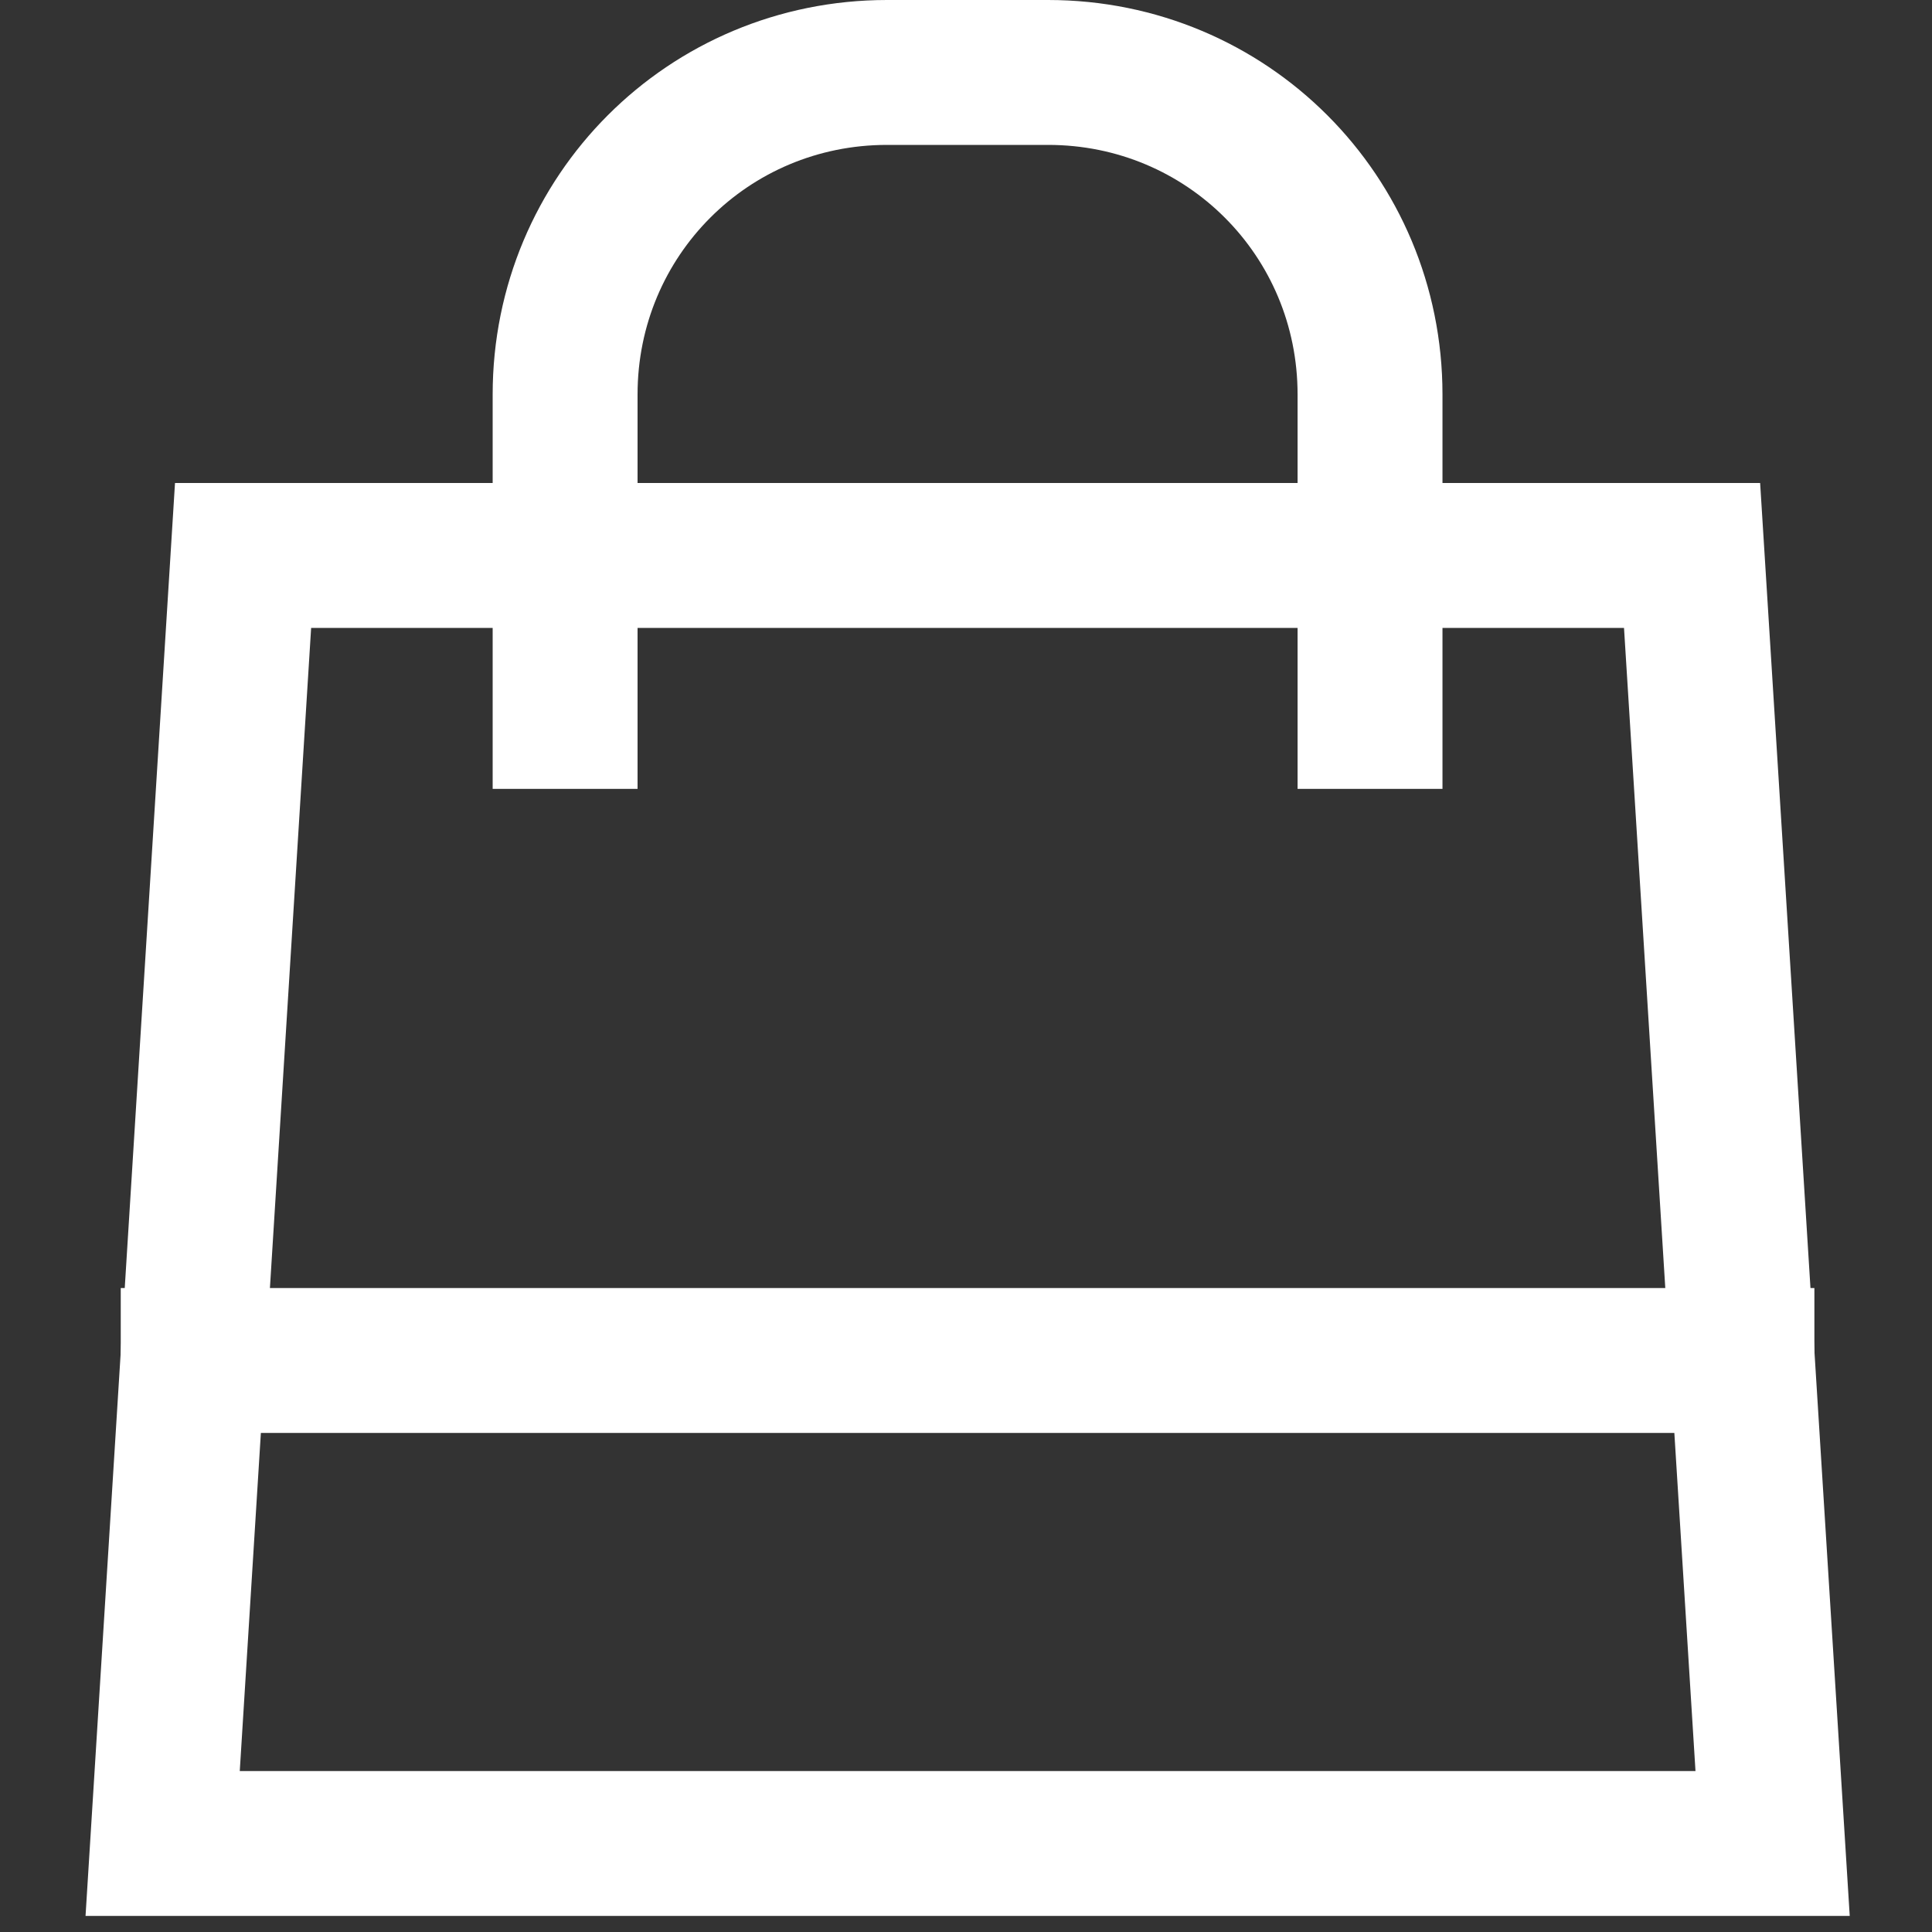
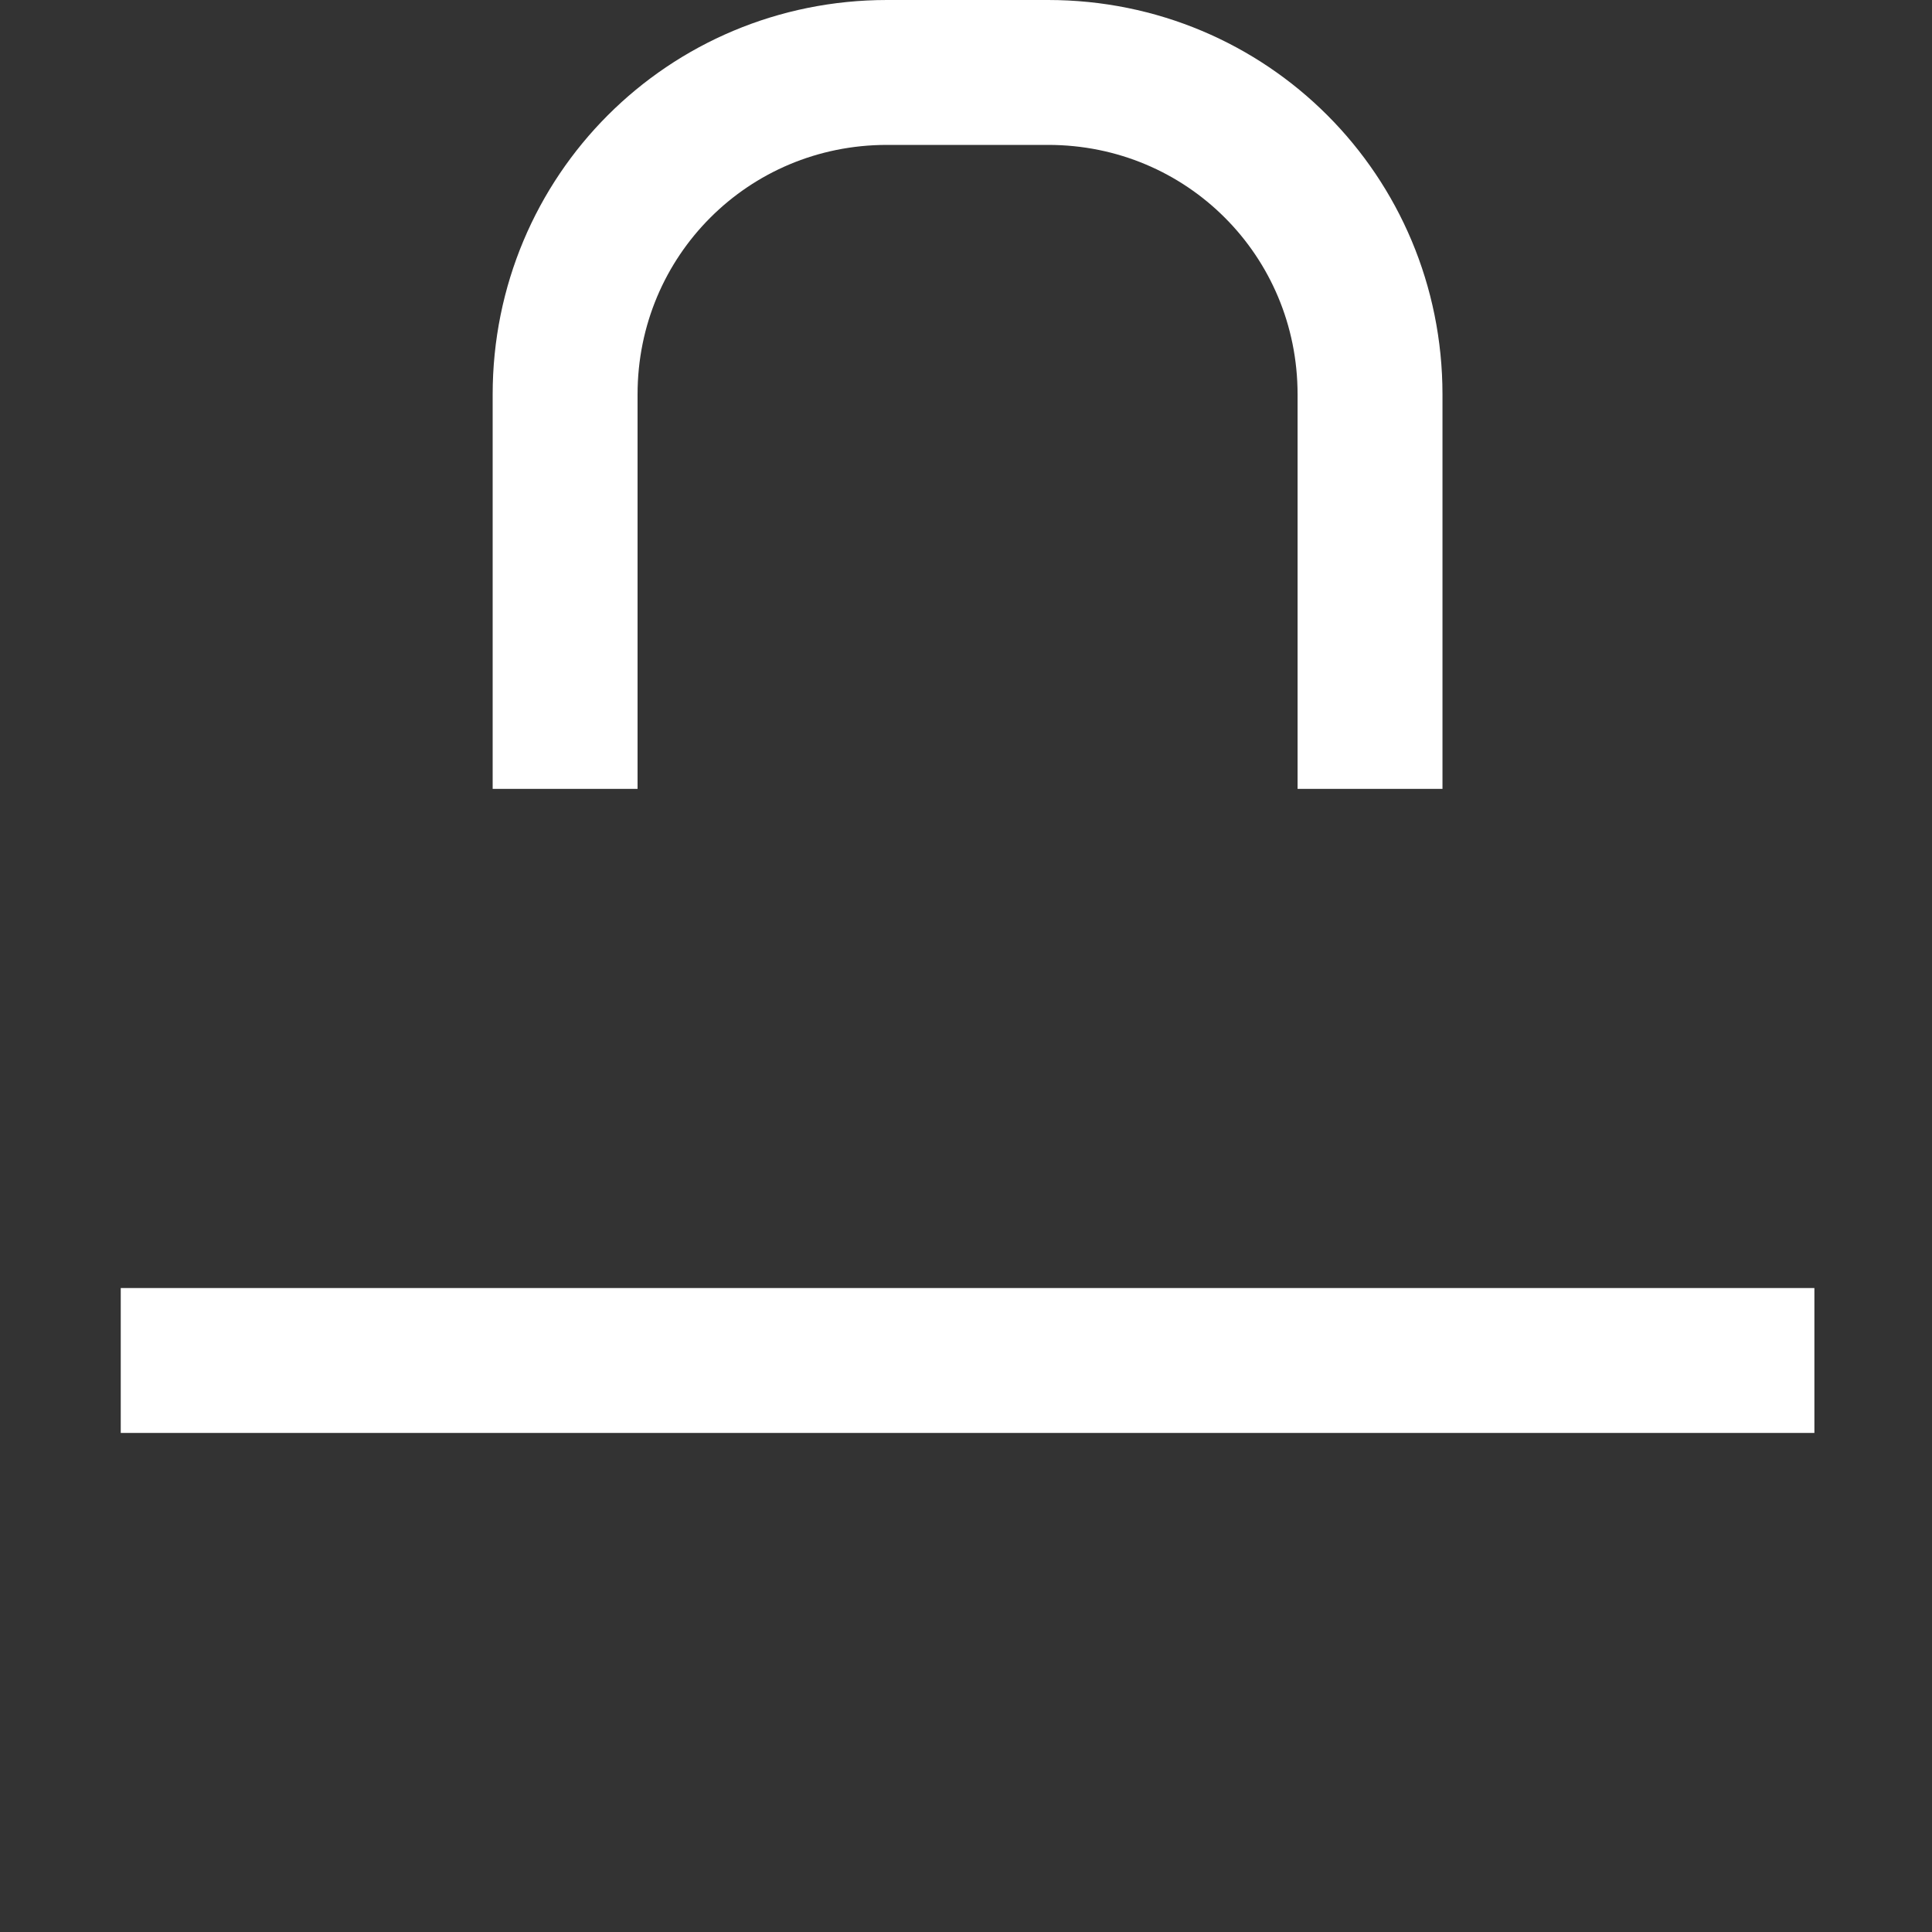
<svg xmlns="http://www.w3.org/2000/svg" width="16" height="16" viewBox="0 0 16 16" fill="none">
  <rect x="0" y="0" width="16" height="16" fill="#333333" stroke="none" />
  <g clip-path="url(#clip0_35_507)">
-     <path d="M14.68 15.267L14.013 4.6H2.013L1.347 15.267H14.68Z" stroke="white" stroke-width="1.2" stroke-miterlimit="10" stroke-linecap="square" />
    <path d="M4.68 5.933V3.267C4.68 1.787 5.866 0.6 7.346 0.6H8.68C10.16 0.6 11.346 1.787 11.346 3.267V5.933" stroke="white" stroke-width="1.2" stroke-miterlimit="10" stroke-linecap="square" />
    <path d="M1.6 11.267H14.426" stroke="white" stroke-width="1.2" stroke-miterlimit="10" stroke-linecap="square" />
  </g>
  <defs>
    <clipPath id="clip0_35_507">
      <rect width="16" height="16" fill="white" />
    </clipPath>
  </defs>
</svg>